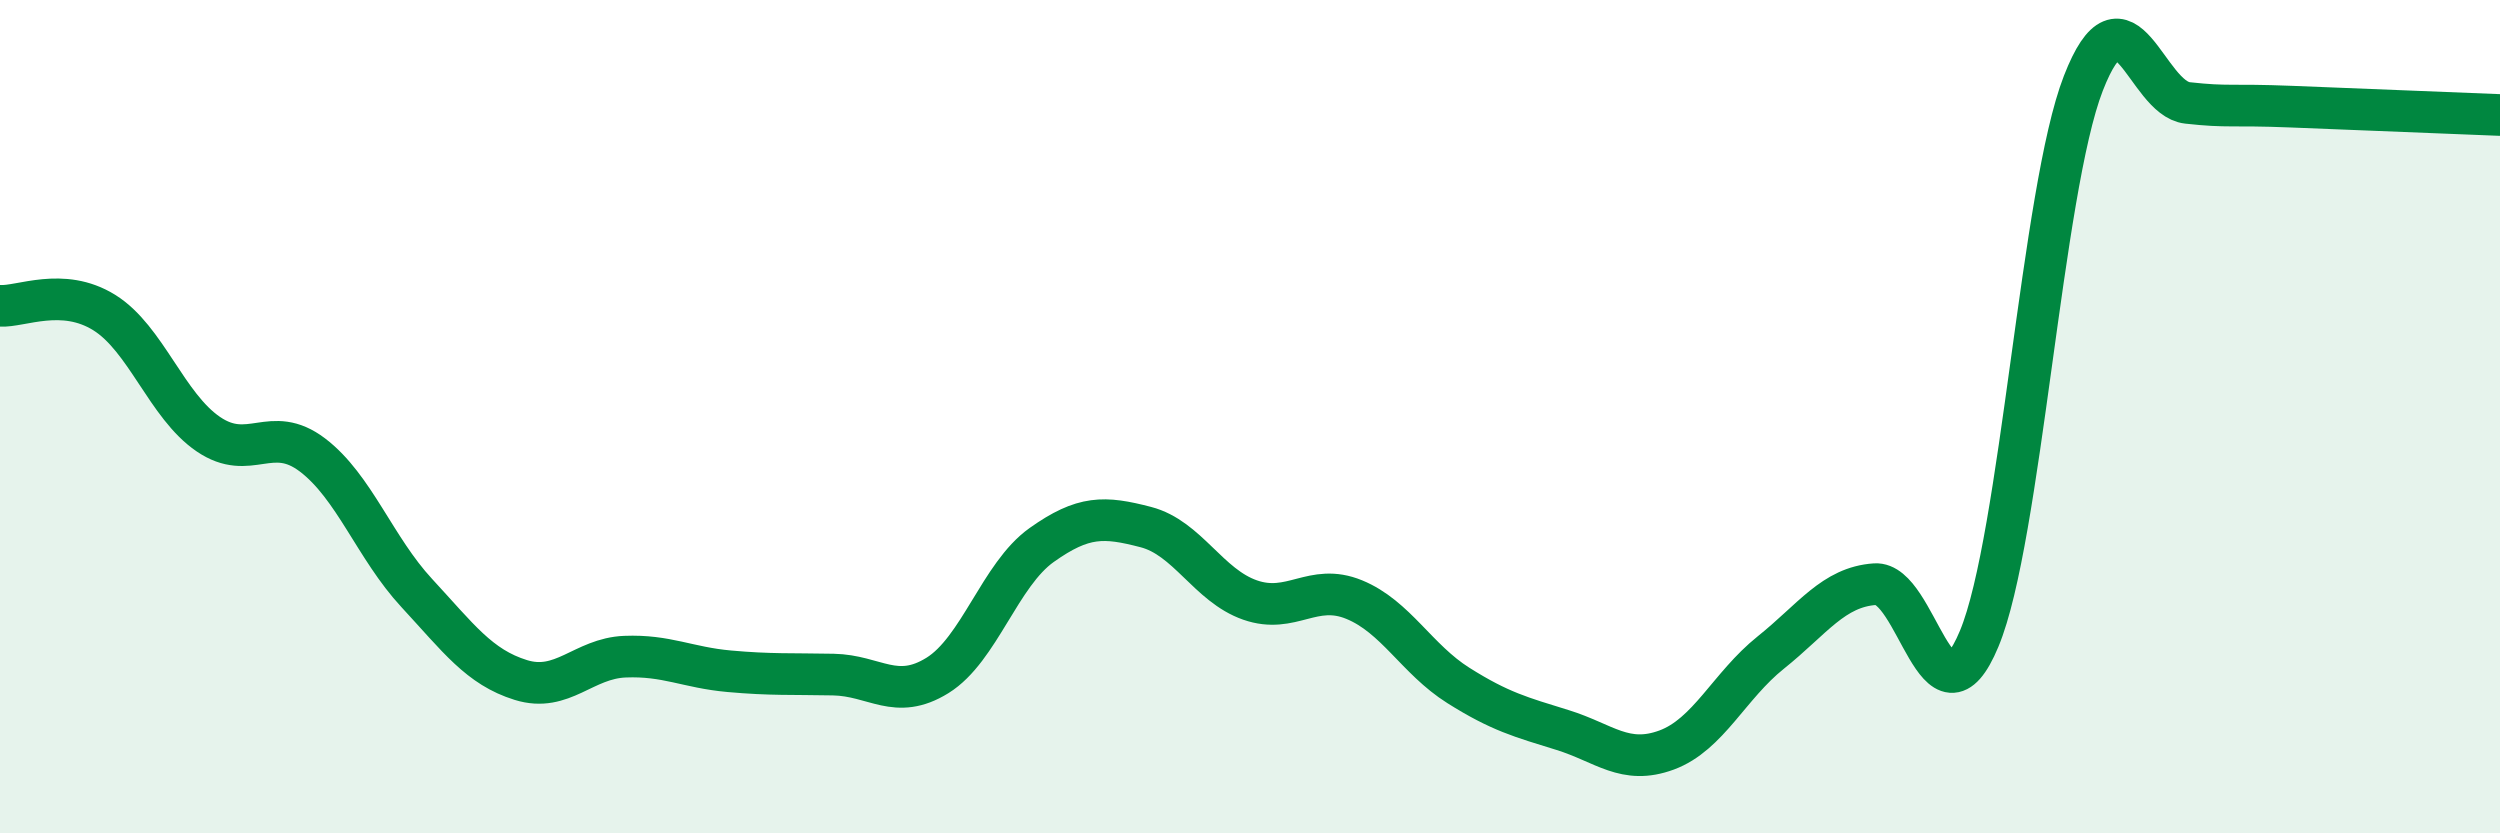
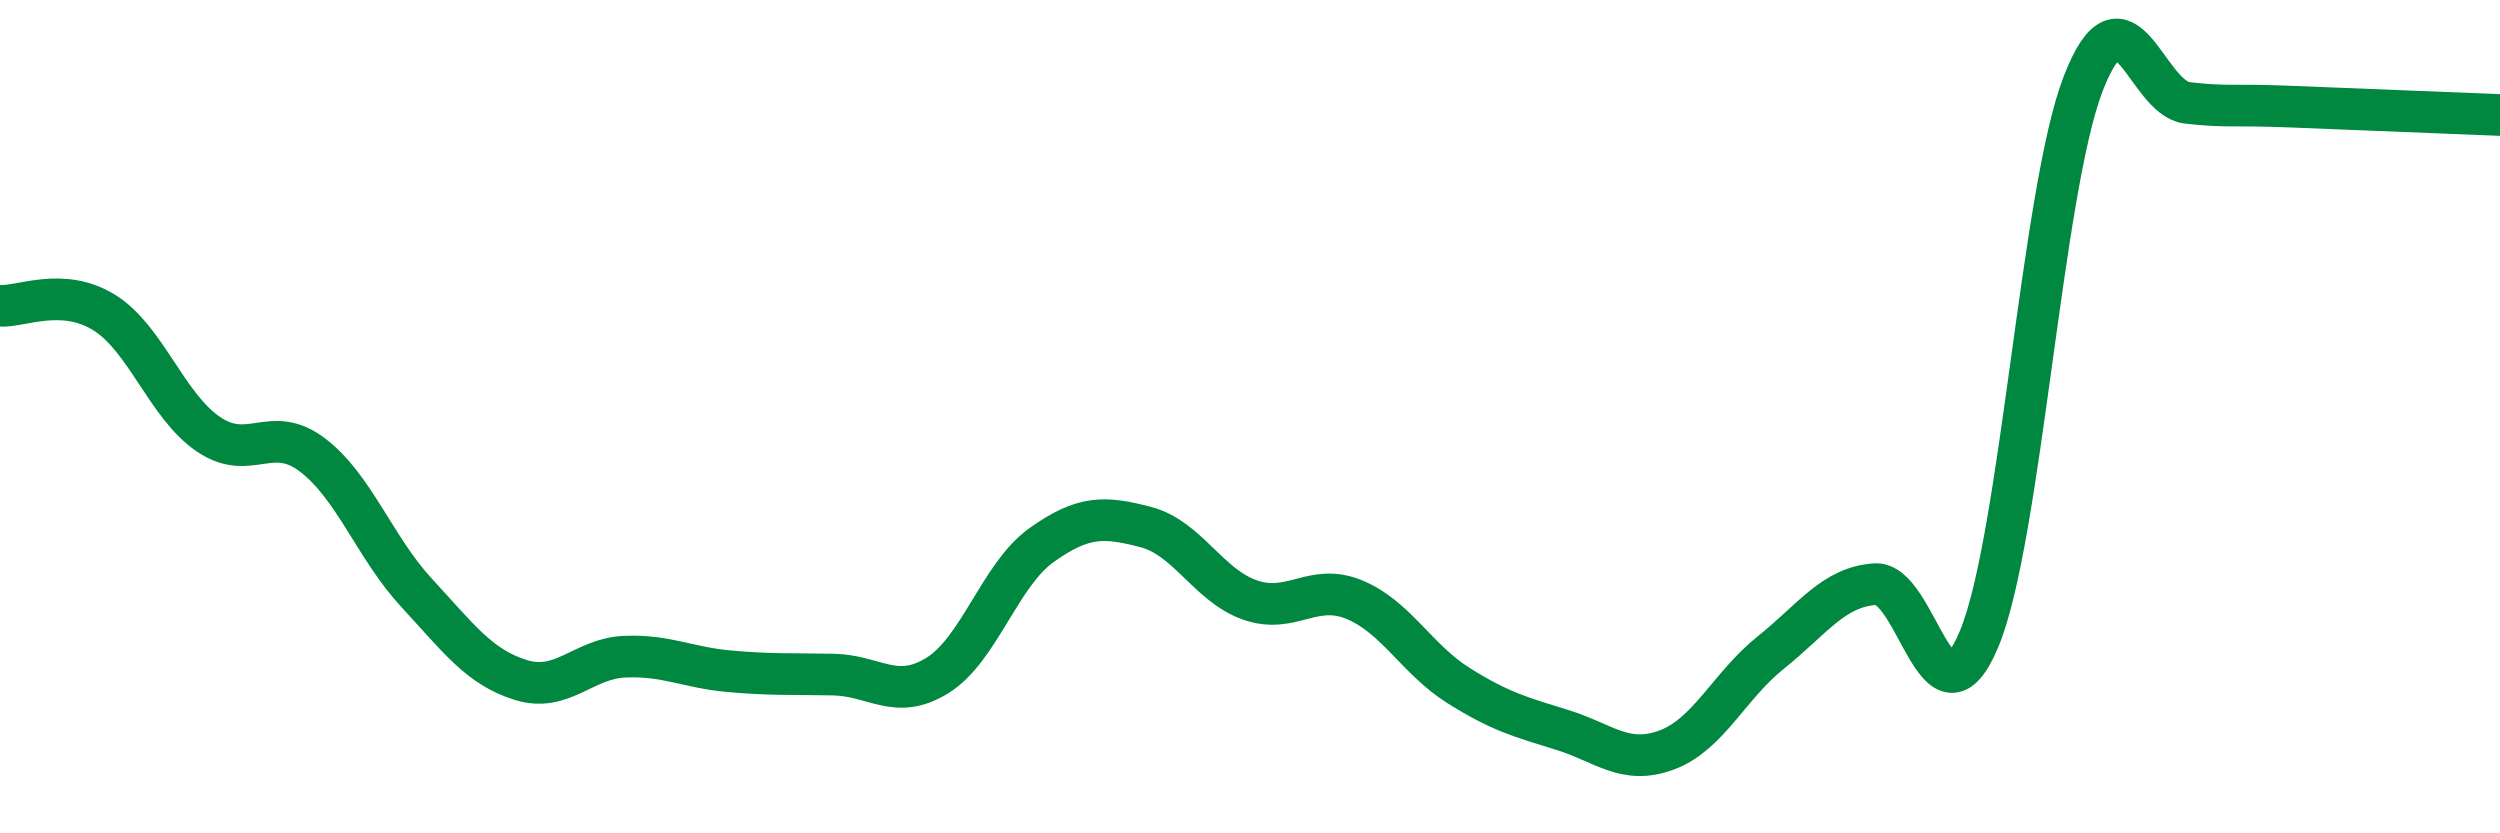
<svg xmlns="http://www.w3.org/2000/svg" width="60" height="20" viewBox="0 0 60 20">
-   <path d="M 0,7.34 C 0.5,7.37 1.5,6.88 2.5,7.5 C 3.5,8.12 4,9.74 5,10.42 C 6,11.1 6.5,10.16 7.5,10.92 C 8.5,11.68 9,13.15 10,14.23 C 11,15.31 11.5,16.01 12.5,16.32 C 13.5,16.63 14,15.8 15,15.76 C 16,15.72 16.5,16.02 17.5,16.11 C 18.5,16.2 19,16.17 20,16.19 C 21,16.21 21.5,16.83 22.5,16.21 C 23.5,15.59 24,13.79 25,13.08 C 26,12.37 26.5,12.39 27.5,12.65 C 28.5,12.91 29,14.05 30,14.4 C 31,14.75 31.5,13.98 32.5,14.39 C 33.5,14.8 34,15.82 35,16.45 C 36,17.08 36.5,17.21 37.5,17.52 C 38.5,17.83 39,18.37 40,18 C 41,17.63 41.5,16.46 42.5,15.66 C 43.5,14.86 44,14.09 45,14.02 C 46,13.95 46.5,17.73 47.5,15.33 C 48.5,12.93 49,4.57 50,2 C 51,-0.57 51.5,2.36 52.5,2.47 C 53.5,2.58 53.5,2.5 55,2.56 C 56.5,2.62 59,2.72 60,2.76L60 20L0 20Z" fill="#008740" opacity="0.1" stroke-linecap="round" stroke-linejoin="round" />
  <path d="M 0,7.34 C 0.5,7.37 1.5,6.88 2.5,7.5 C 3.5,8.12 4,9.74 5,10.42 C 6,11.1 6.5,10.16 7.5,10.92 C 8.5,11.68 9,13.15 10,14.23 C 11,15.31 11.5,16.01 12.5,16.32 C 13.5,16.63 14,15.8 15,15.76 C 16,15.72 16.5,16.02 17.5,16.11 C 18.5,16.2 19,16.17 20,16.19 C 21,16.21 21.5,16.83 22.5,16.21 C 23.5,15.59 24,13.79 25,13.08 C 26,12.37 26.5,12.39 27.5,12.65 C 28.5,12.91 29,14.05 30,14.4 C 31,14.75 31.5,13.98 32.5,14.39 C 33.5,14.8 34,15.82 35,16.45 C 36,17.08 36.5,17.21 37.5,17.52 C 38.5,17.83 39,18.37 40,18 C 41,17.63 41.5,16.46 42.5,15.66 C 43.5,14.86 44,14.09 45,14.02 C 46,13.95 46.5,17.73 47.5,15.33 C 48.5,12.93 49,4.57 50,2 C 51,-0.57 51.5,2.36 52.5,2.47 C 53.5,2.58 53.5,2.5 55,2.56 C 56.5,2.62 59,2.72 60,2.76" stroke="#008740" stroke-width="1" fill="none" stroke-linecap="round" stroke-linejoin="round" />
</svg>